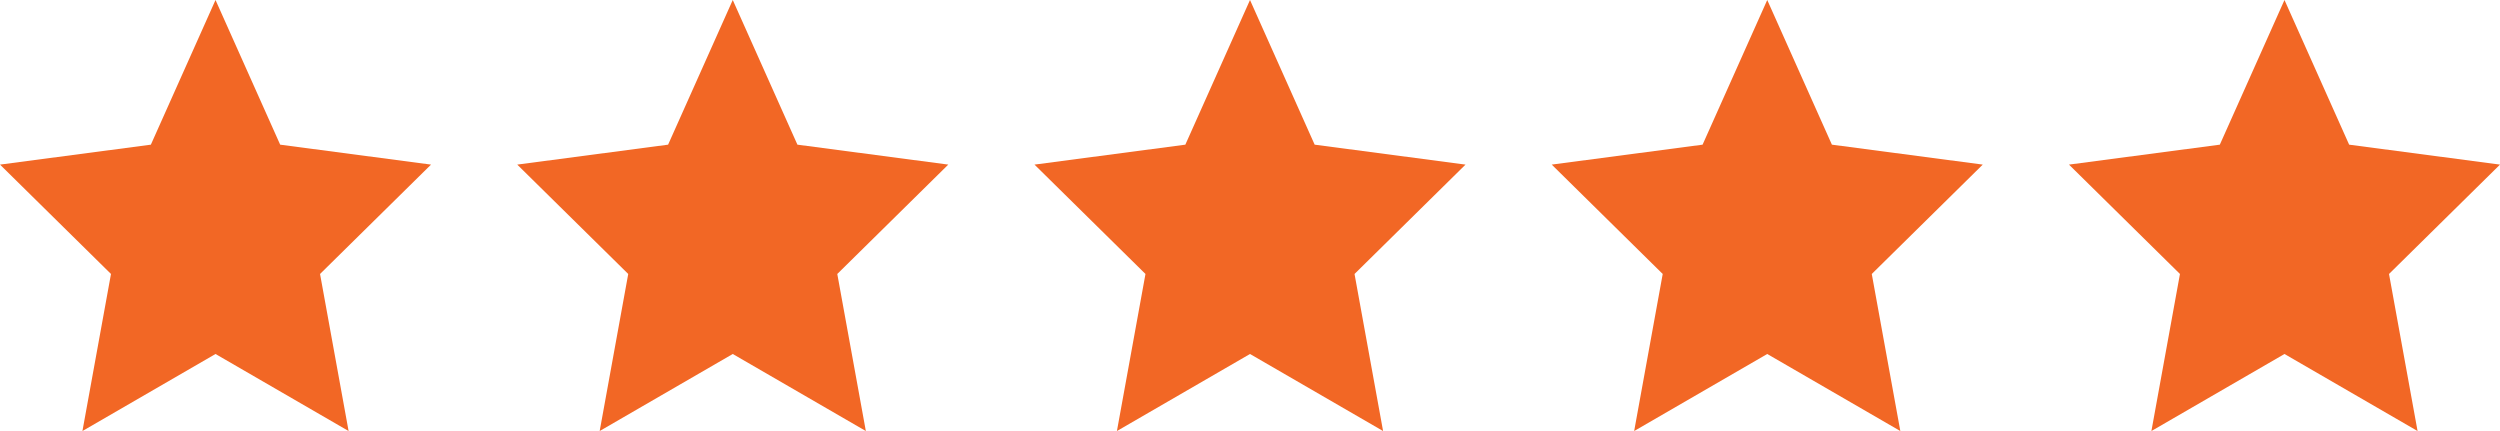
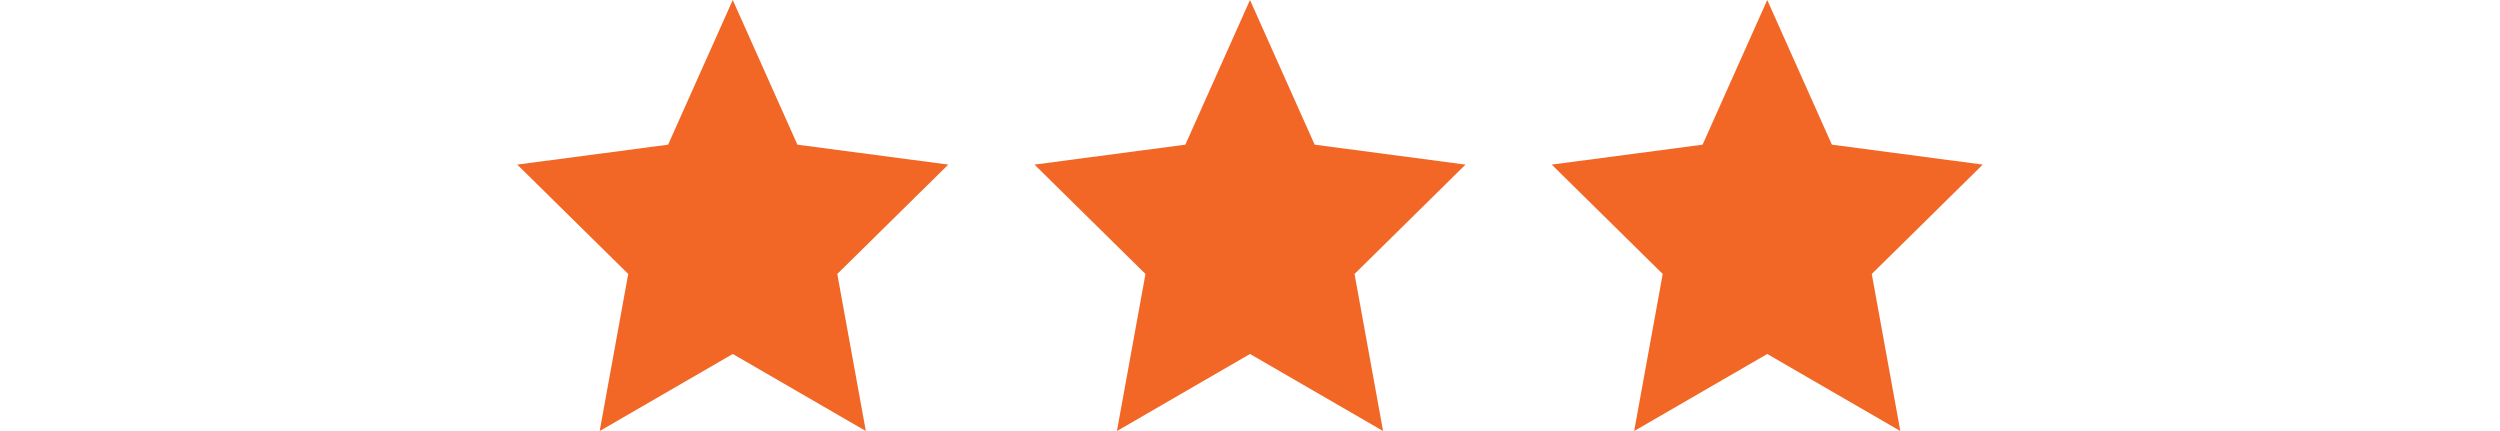
<svg xmlns="http://www.w3.org/2000/svg" viewBox="0 0 92.8 16" id="b">
  <g id="c">
    <g id="d">
-       <path fill="#f26725" d="M8,0l2.4,5.37,5.6,.74-4.12,4.06,1.06,5.83-4.94-2.86-4.94,2.86,1.06-5.83L0,6.11l5.6-.74L8,0Z" id="e" />
      <path fill="#f26725" d="M27.2,0l2.4,5.37,5.6,.74-4.12,4.06,1.06,5.83-4.94-2.86-4.94,2.86,1.06-5.83-4.12-4.06,5.6-.74L27.2,0Z" id="f" />
      <path fill="#f26725" d="M46.4,0l2.4,5.37,5.6,.74-4.12,4.06,1.06,5.83-4.94-2.86-4.94,2.86,1.06-5.83-4.12-4.06,5.6-.74,2.4-5.37Z" id="g" />
-       <path fill="#f26725" d="M65.6,0l2.4,5.37,5.6,.74-4.12,4.06,1.06,5.83-4.94-2.86-4.94,2.86,1.06-5.83-4.12-4.06,5.6-.74,2.4-5.37Z" id="h" />
-       <path fill="#f26725" d="M84.8,0l2.4,5.37,5.6,.74-4.12,4.06,1.06,5.83-4.94-2.86-4.94,2.86,1.06-5.83-4.12-4.06,5.6-.74,2.4-5.37Z" id="i" />
+       <path fill="#f26725" d="M65.6,0l2.4,5.37,5.6,.74-4.12,4.06,1.06,5.83-4.94-2.86-4.94,2.86,1.06-5.83-4.12-4.06,5.6-.74,2.4-5.37" id="h" />
    </g>
  </g>
</svg>